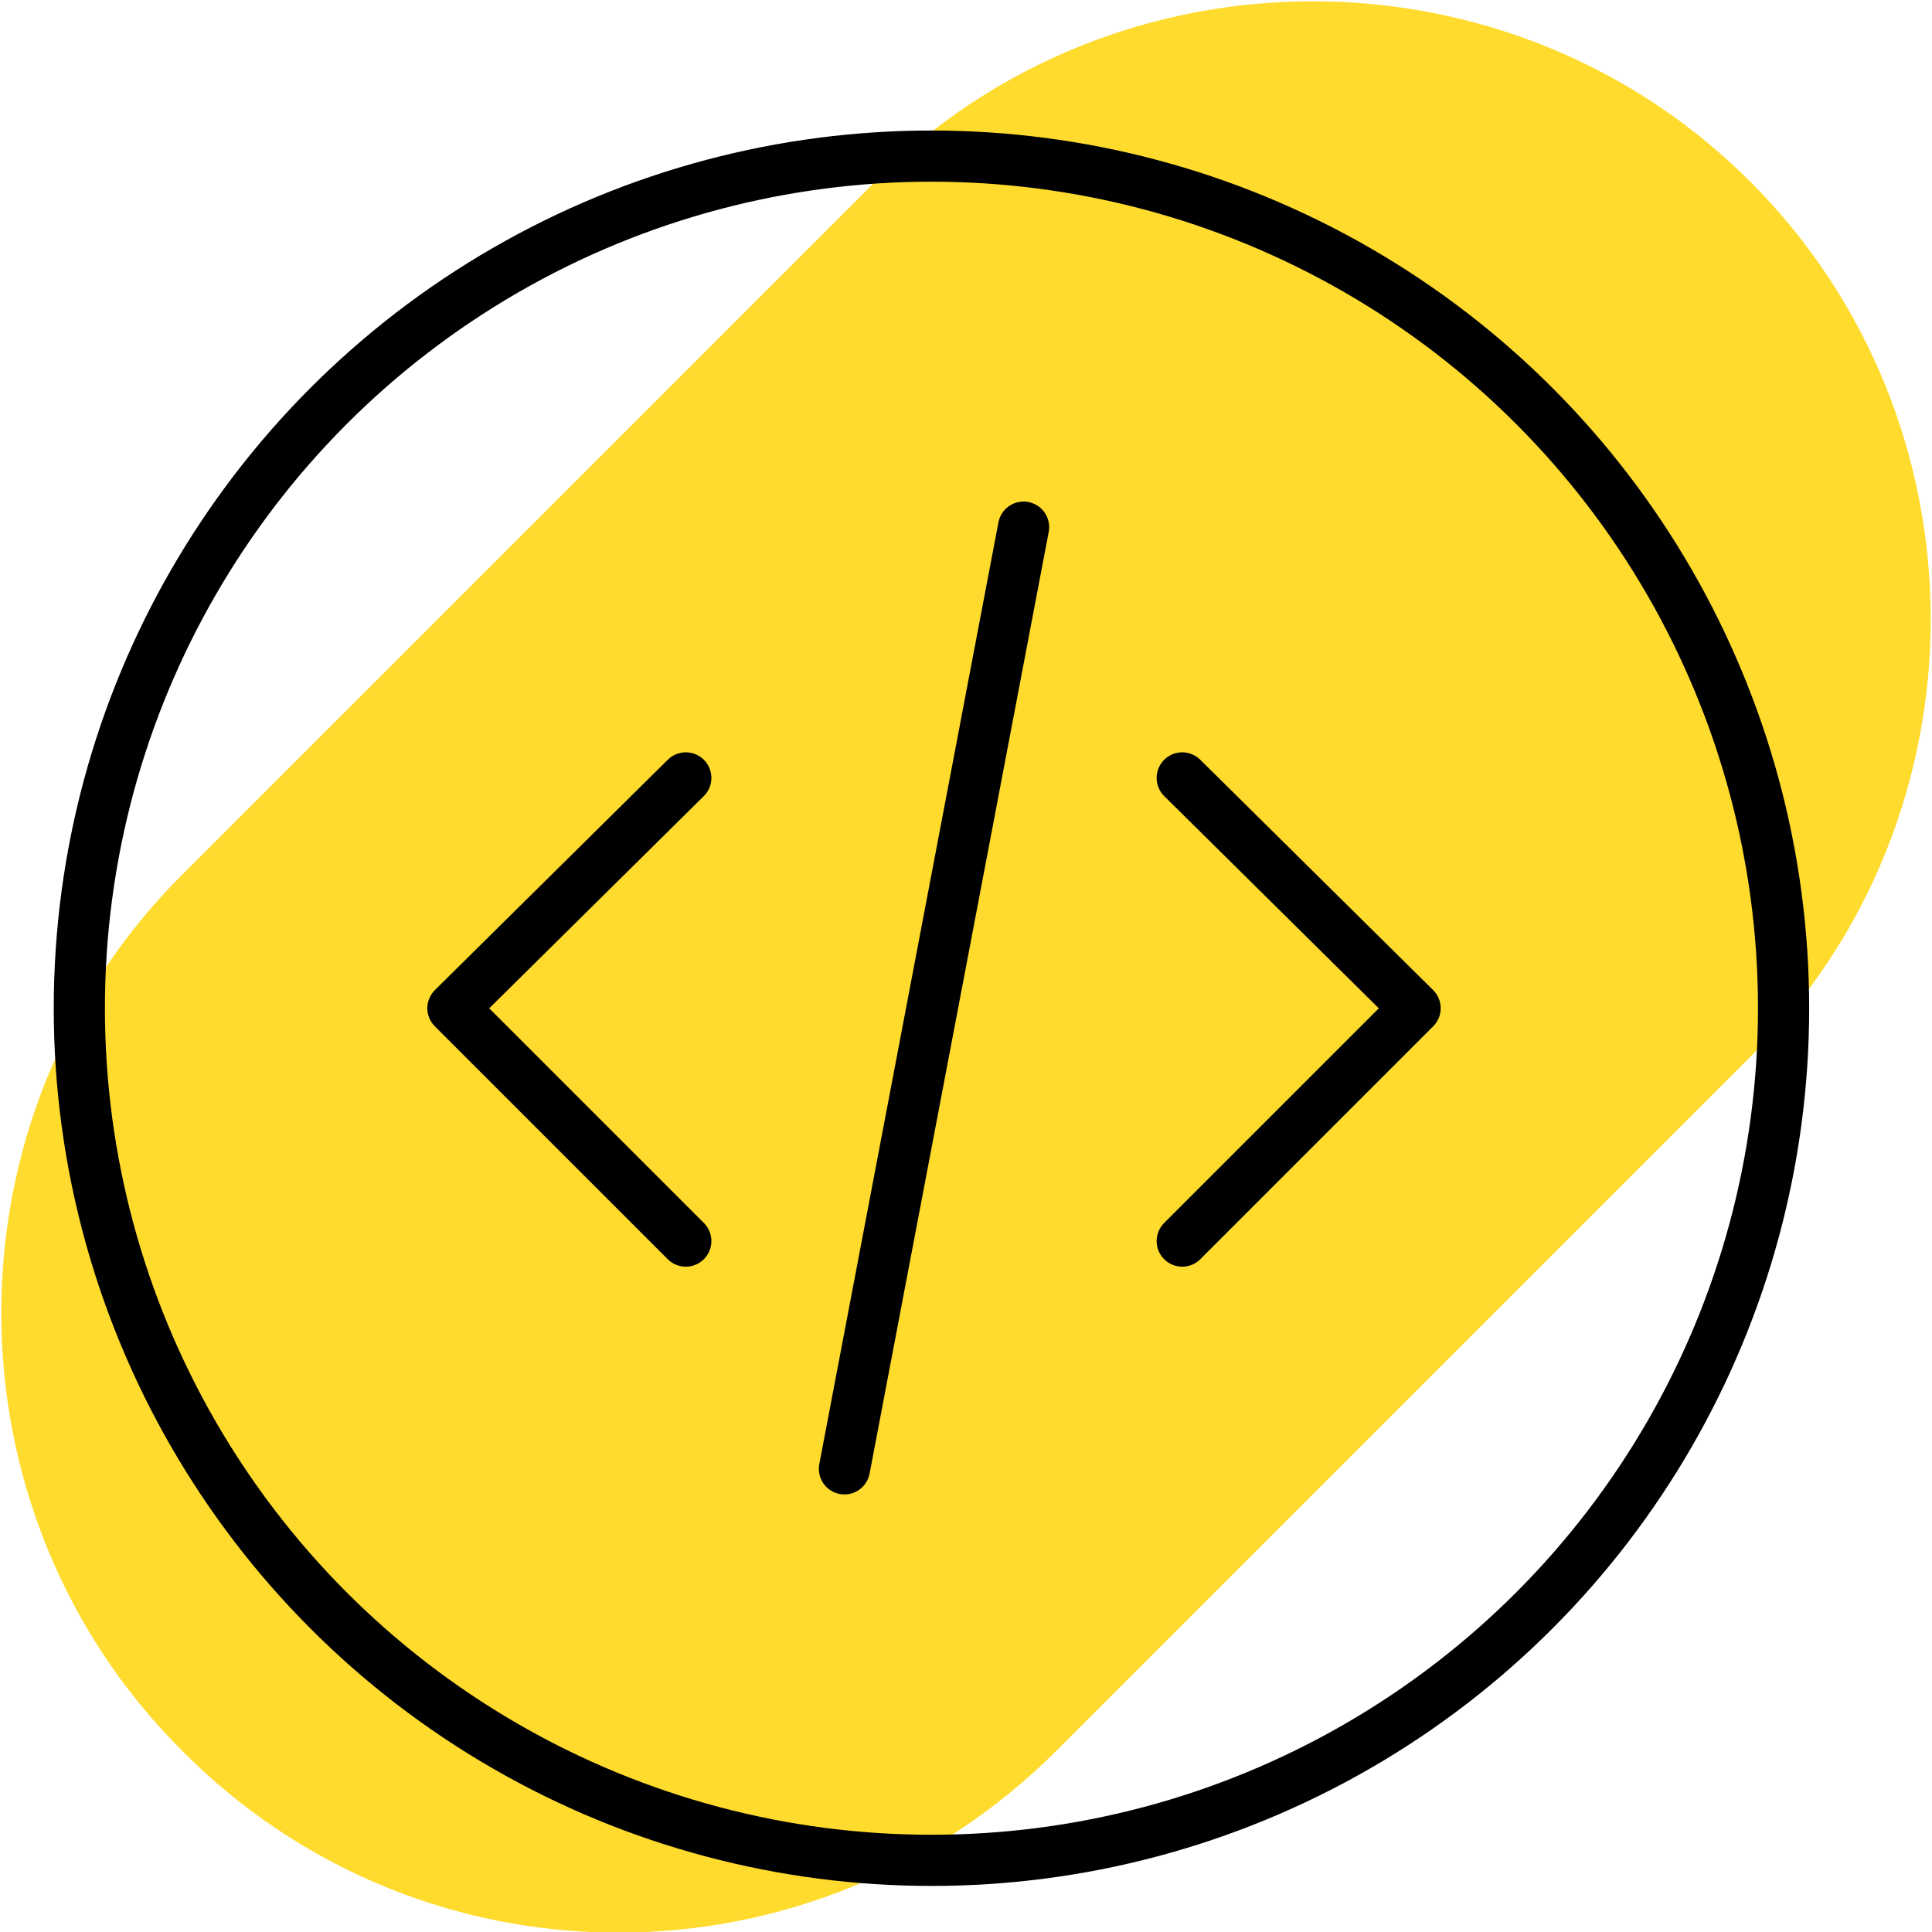
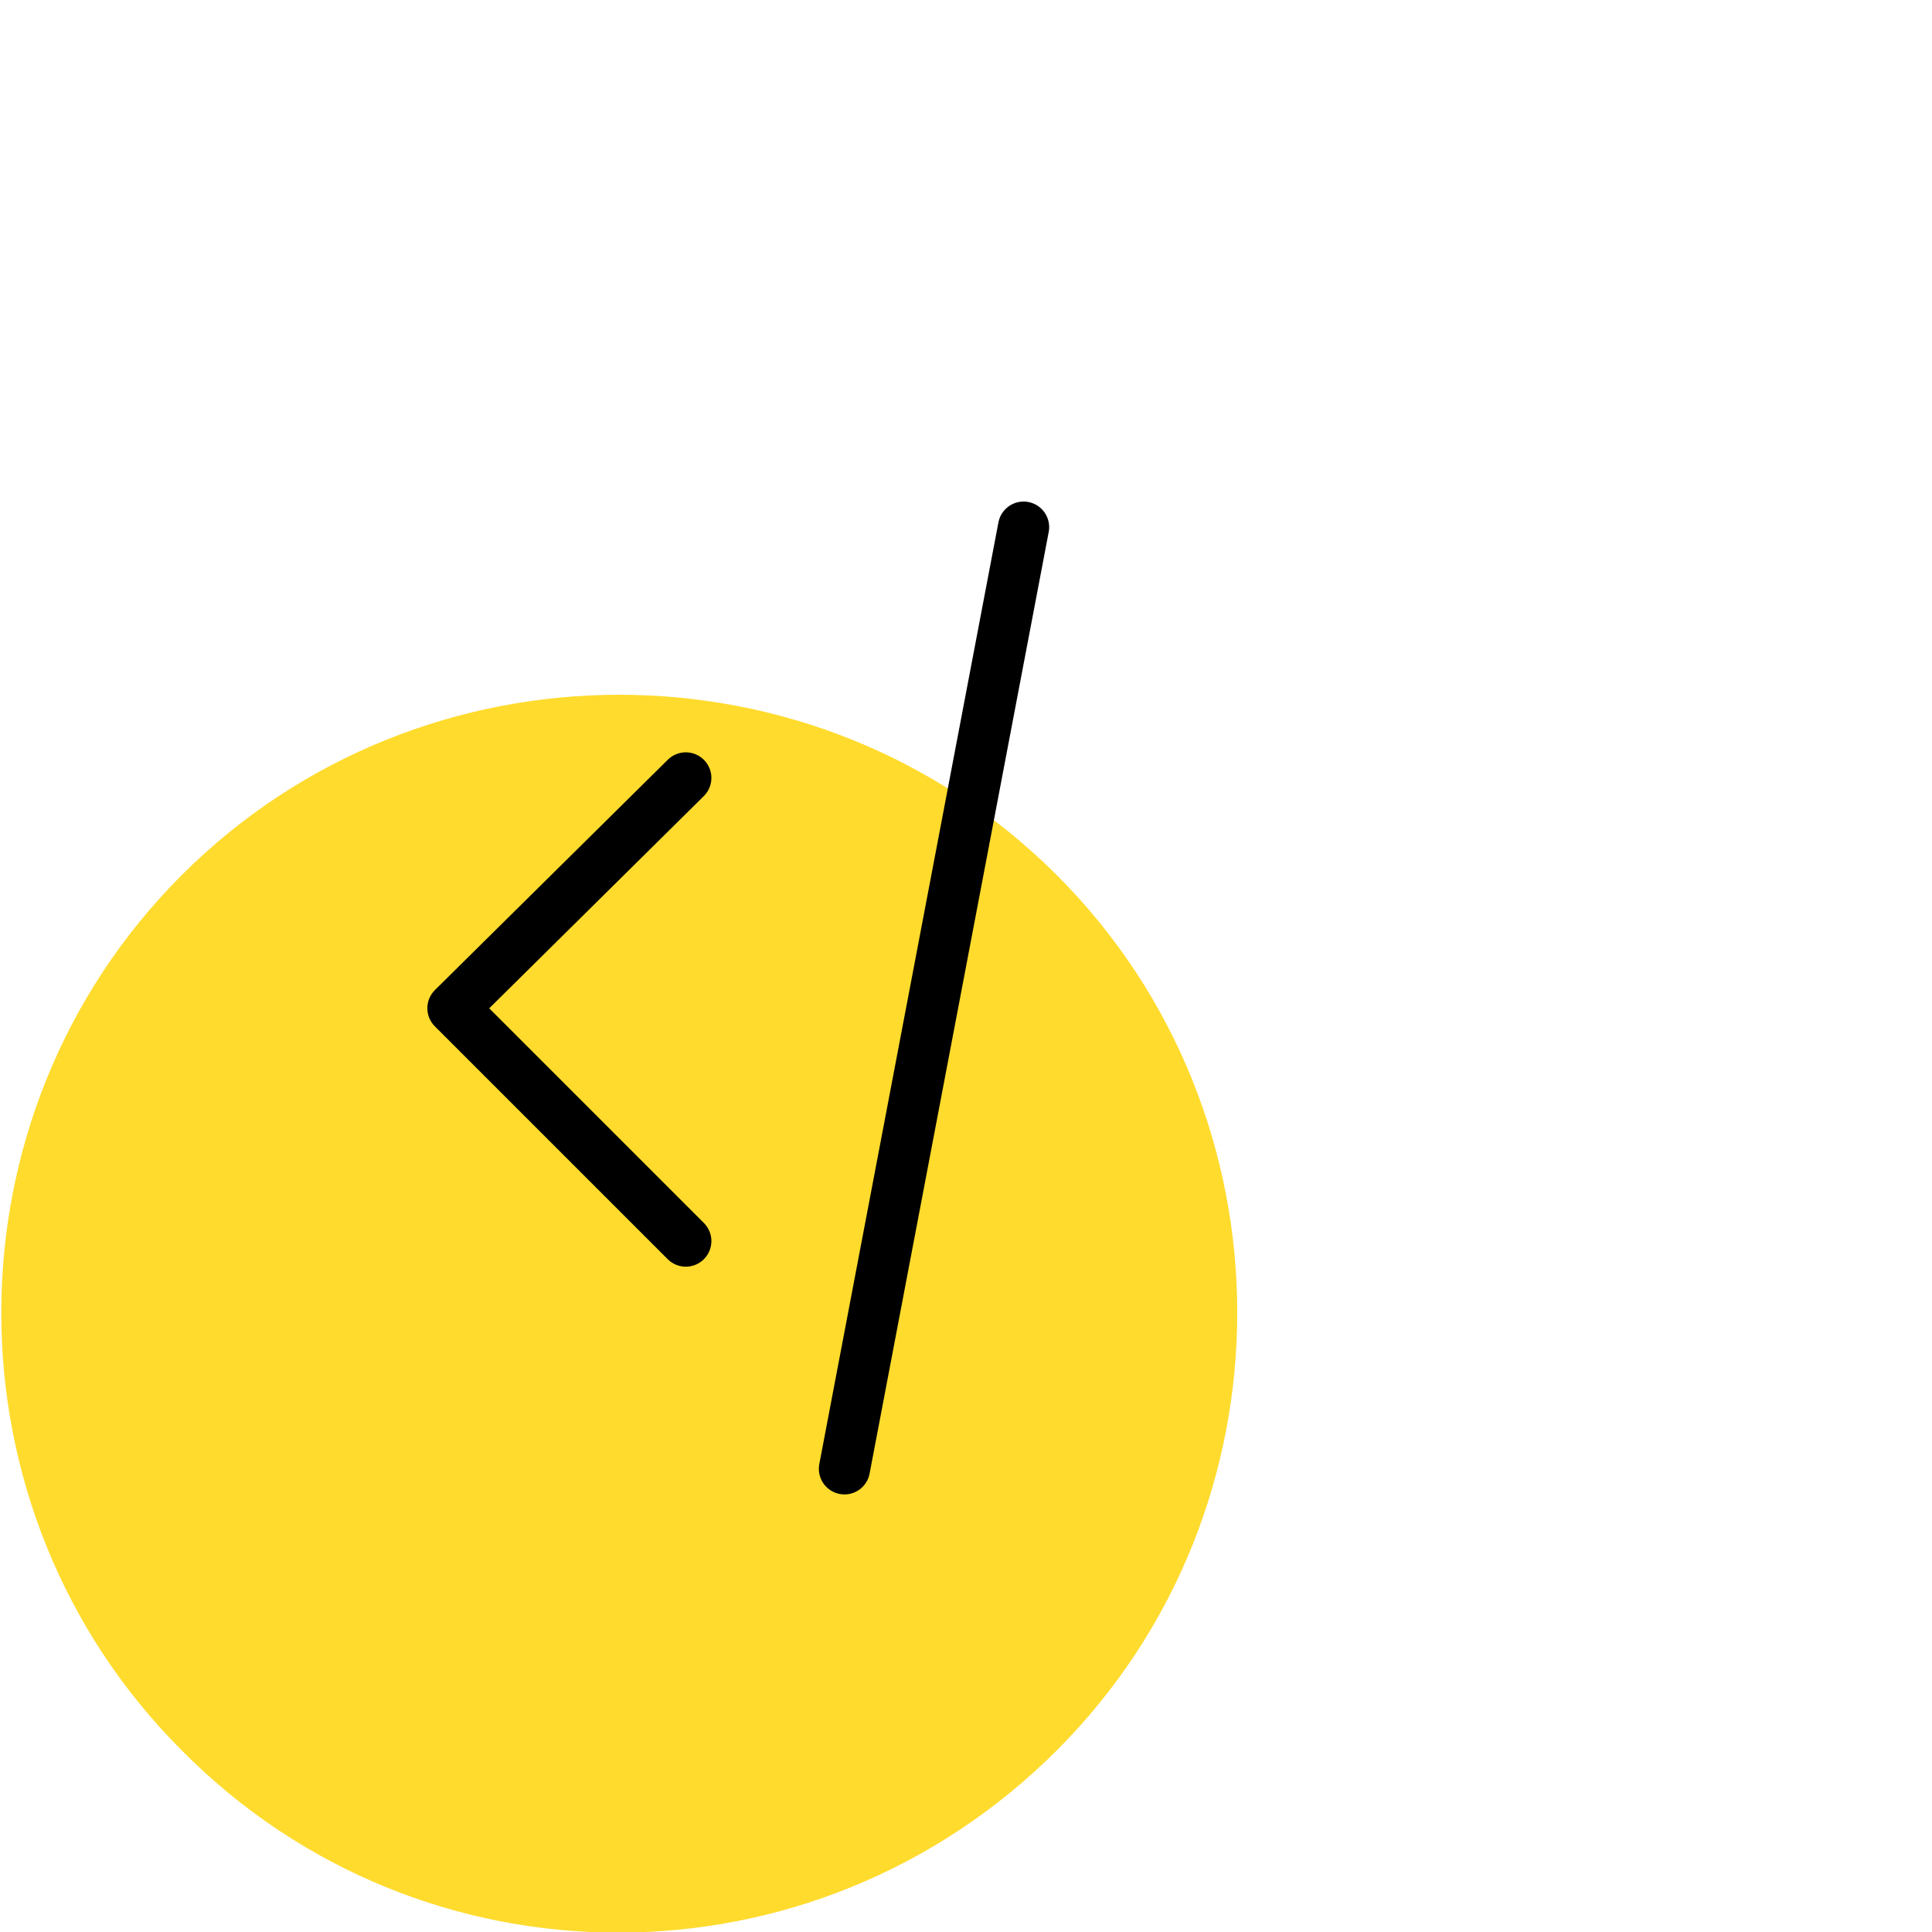
<svg xmlns="http://www.w3.org/2000/svg" id="Layer_1" x="0px" y="0px" width="75.5px" height="75.5px" viewBox="0 0 75.5 75.5" style="enable-background:new 0 0 75.5 75.5;" xml:space="preserve">
  <style type="text/css">	.st0{fill:#FFDB2D;}	.st1{fill:none;stroke:#000000;stroke-width:2;stroke-linecap:round;stroke-linejoin:round;stroke-miterlimit:10;}</style>
  <g>
-     <path class="st0" d="M7.1,68.4L7.1,68.4c-9.4-9.4-9.4-24.8,0-34.2L34.2,7.1c9.4-9.4,24.8-9.4,34.2,0c9.4,9.4,9.4,24.8,0,34.2   L41.3,68.4C31.8,77.9,16.5,77.9,7.1,68.4" />
-     <circle class="st1" cx="36.4" cy="39.4" r="33.3" />
+     <path class="st0" d="M7.1,68.4L7.1,68.4c-9.4-9.4-9.4-24.8,0-34.2c9.4-9.4,24.8-9.4,34.2,0c9.4,9.4,9.4,24.8,0,34.2   L41.3,68.4C31.8,77.9,16.5,77.9,7.1,68.4" />
    <polyline class="st1" points="26.8,48.5 17.7,39.4 26.8,30.4  " />
-     <polyline class="st1" points="46.2,30.4 55.3,39.4 46.2,48.5  " />
    <line class="st1" x1="40" y1="20.6" x2="33" y2="57.4" />
  </g>
</svg>